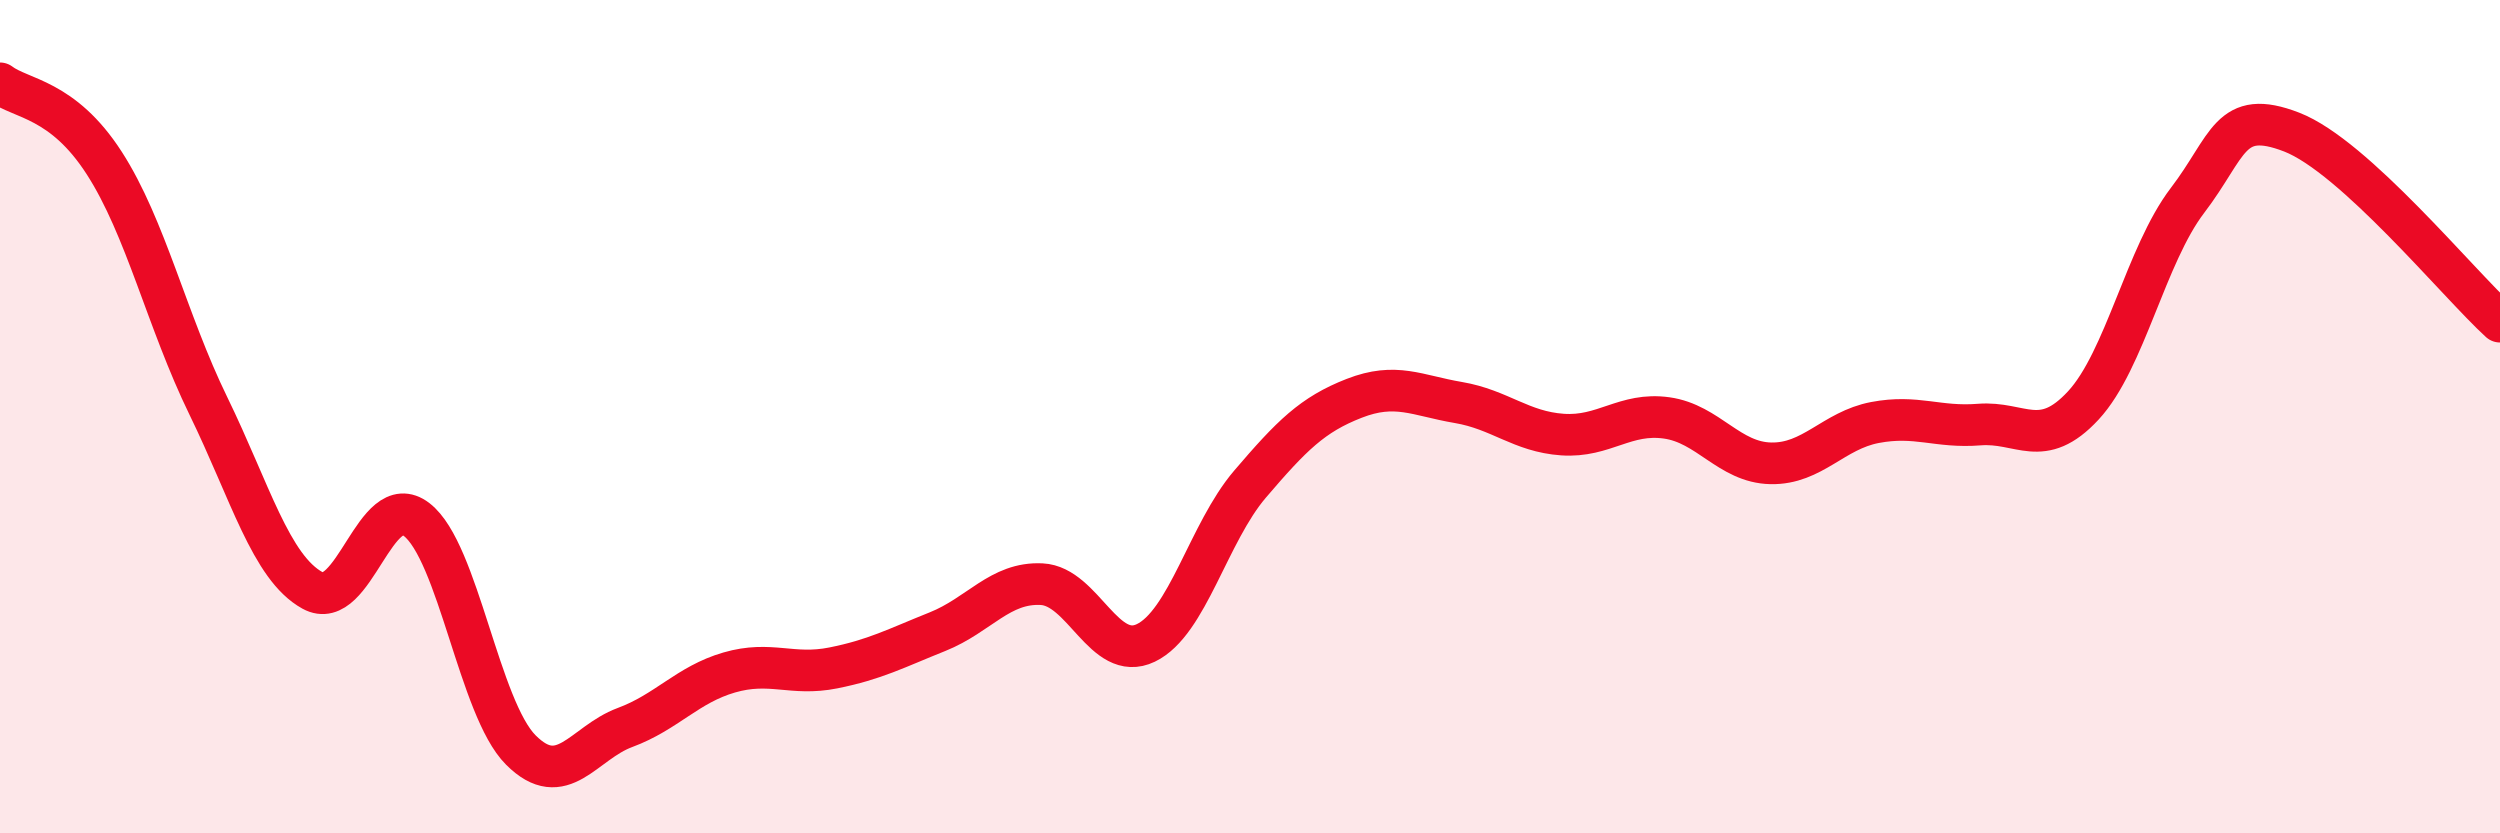
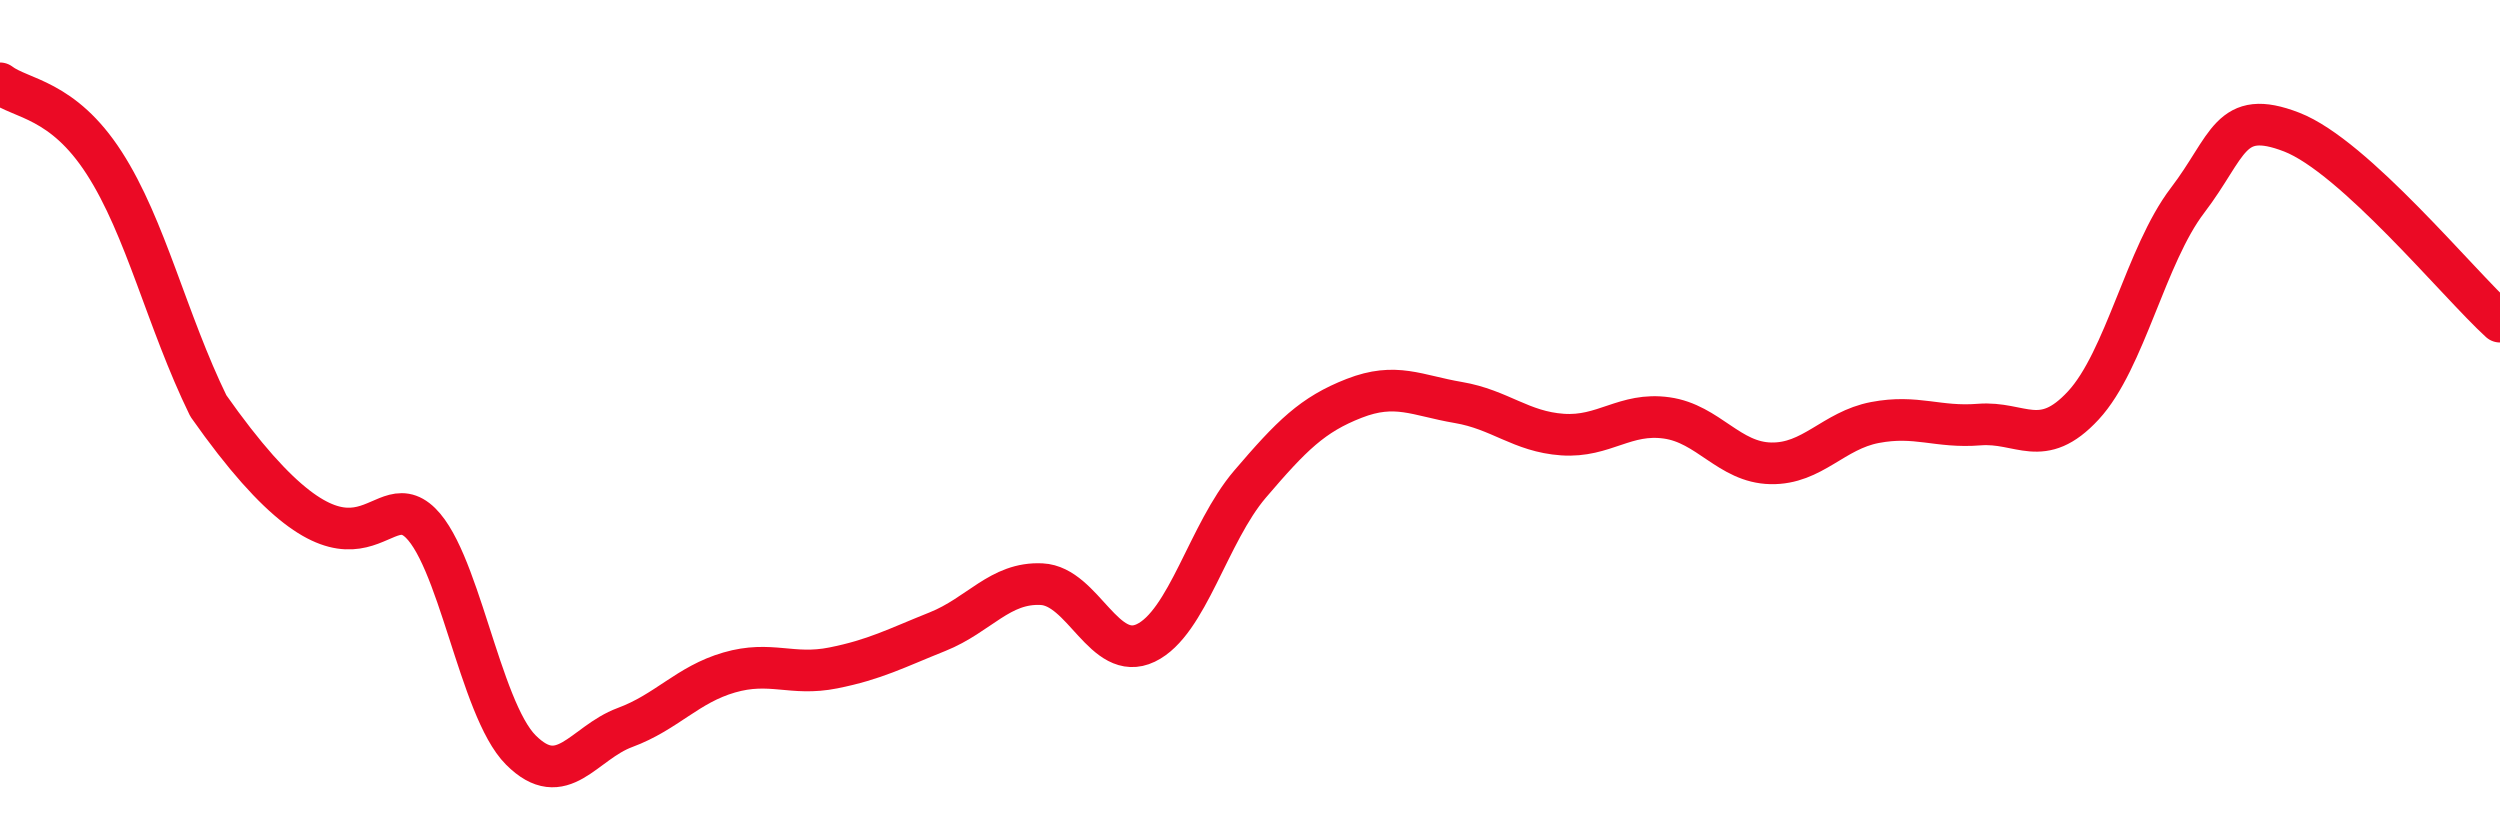
<svg xmlns="http://www.w3.org/2000/svg" width="60" height="20" viewBox="0 0 60 20">
-   <path d="M 0,2 C 0.5,2.38 1.5,2.36 2.5,3.91 C 3.5,5.46 4,7.69 5,9.74 C 6,11.79 6.5,13.62 7.5,14.17 C 8.5,14.72 9,11.7 10,12.47 C 11,13.24 11.5,17 12.5,18 C 13.5,19 14,17.83 15,17.46 C 16,17.09 16.5,16.43 17.5,16.14 C 18.5,15.85 19,16.23 20,16.03 C 21,15.83 21.5,15.56 22.5,15.16 C 23.5,14.76 24,13.97 25,14.02 C 26,14.07 26.5,15.91 27.5,15.43 C 28.5,14.95 29,12.79 30,11.62 C 31,10.45 31.5,9.95 32.5,9.56 C 33.5,9.17 34,9.49 35,9.66 C 36,9.83 36.5,10.36 37.5,10.43 C 38.5,10.5 39,9.89 40,10.03 C 41,10.17 41.5,11.1 42.5,11.12 C 43.5,11.14 44,10.33 45,10.14 C 46,9.95 46.5,10.27 47.5,10.19 C 48.5,10.11 49,10.81 50,9.73 C 51,8.65 51.5,6.12 52.5,4.81 C 53.5,3.5 53.5,2.59 55,3.17 C 56.5,3.75 59,6.81 60,7.72L60 20L0 20Z" fill="#EB0A25" opacity="0.1" stroke-linecap="round" stroke-linejoin="round" />
-   <path d="M 0,2 C 0.5,2.38 1.5,2.36 2.5,3.91 C 3.5,5.46 4,7.69 5,9.74 C 6,11.79 6.5,13.62 7.5,14.17 C 8.5,14.72 9,11.7 10,12.47 C 11,13.24 11.5,17 12.5,18 C 13.5,19 14,17.83 15,17.46 C 16,17.09 16.5,16.43 17.5,16.14 C 18.5,15.85 19,16.23 20,16.03 C 21,15.83 21.5,15.56 22.5,15.16 C 23.5,14.76 24,13.97 25,14.02 C 26,14.07 26.5,15.91 27.5,15.43 C 28.5,14.95 29,12.79 30,11.62 C 31,10.45 31.5,9.95 32.5,9.56 C 33.5,9.17 34,9.49 35,9.66 C 36,9.83 36.5,10.36 37.5,10.43 C 38.5,10.5 39,9.89 40,10.03 C 41,10.17 41.5,11.1 42.5,11.12 C 43.5,11.14 44,10.33 45,10.14 C 46,9.95 46.5,10.27 47.5,10.19 C 48.5,10.11 49,10.81 50,9.73 C 51,8.65 51.5,6.12 52.5,4.81 C 53.5,3.5 53.5,2.59 55,3.17 C 56.5,3.75 59,6.81 60,7.72" stroke="#EB0A25" stroke-width="1" fill="none" stroke-linecap="round" stroke-linejoin="round" />
+   <path d="M 0,2 C 0.5,2.38 1.5,2.36 2.5,3.91 C 3.5,5.46 4,7.69 5,9.74 C 8.5,14.72 9,11.7 10,12.47 C 11,13.24 11.5,17 12.5,18 C 13.5,19 14,17.83 15,17.46 C 16,17.09 16.5,16.43 17.5,16.14 C 18.5,15.85 19,16.23 20,16.03 C 21,15.83 21.5,15.56 22.5,15.16 C 23.5,14.76 24,13.97 25,14.02 C 26,14.07 26.5,15.91 27.5,15.43 C 28.5,14.95 29,12.79 30,11.62 C 31,10.45 31.5,9.95 32.5,9.56 C 33.5,9.17 34,9.49 35,9.66 C 36,9.83 36.5,10.36 37.5,10.43 C 38.5,10.5 39,9.89 40,10.03 C 41,10.17 41.5,11.1 42.5,11.12 C 43.5,11.14 44,10.33 45,10.14 C 46,9.95 46.5,10.27 47.5,10.19 C 48.5,10.11 49,10.81 50,9.73 C 51,8.65 51.5,6.12 52.5,4.81 C 53.5,3.5 53.5,2.59 55,3.17 C 56.5,3.75 59,6.81 60,7.72" stroke="#EB0A25" stroke-width="1" fill="none" stroke-linecap="round" stroke-linejoin="round" />
</svg>